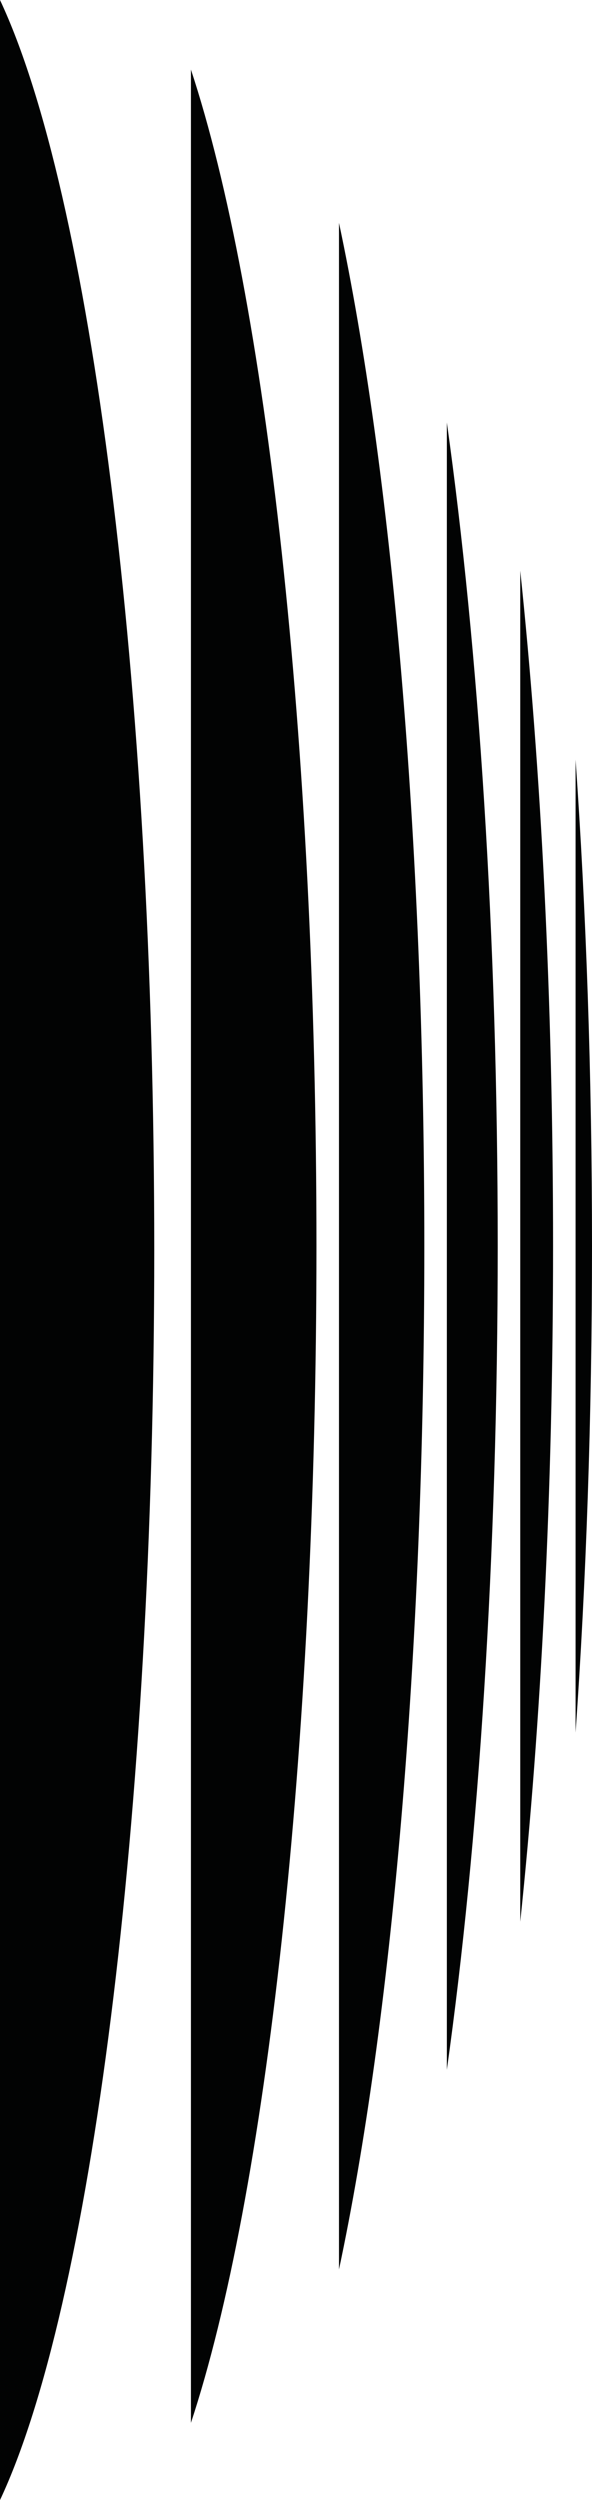
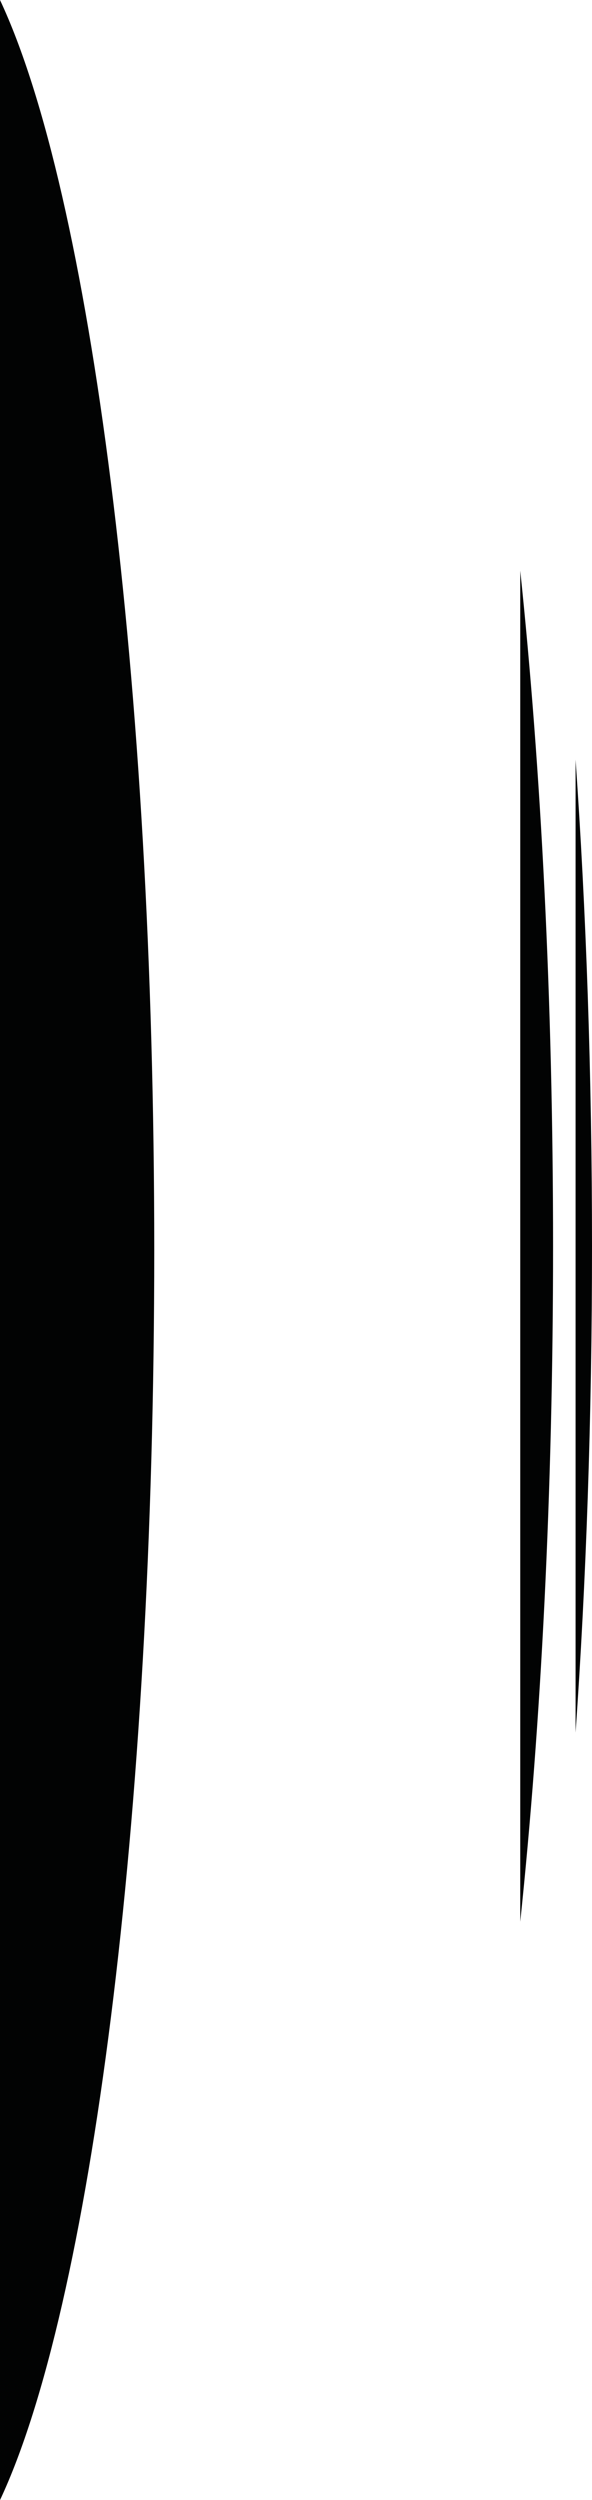
<svg xmlns="http://www.w3.org/2000/svg" xmlns:ns1="http://sodipodi.sourceforge.net/DTD/sodipodi-0.dtd" xmlns:ns2="http://www.inkscape.org/namespaces/inkscape" width="120.676" height="508.982" viewBox="0 0 120.676 508.982" fill="none" version="1.1" id="svg6" ns1:docname="rch-logo-right-high.svg" ns2:version="1.3.2 (091e20e, 2023-11-25, custom)">
  <defs id="defs6" />
  <ns1:namedview id="namedview6" pagecolor="#ffffff" bordercolor="#000000" borderopacity="0.25" ns2:showpageshadow="2" ns2:pageopacity="0.0" ns2:pagecheckerboard="0" ns2:deskcolor="#d1d1d1" ns2:zoom="0.92489712" ns2:cx="-107.03893" ns2:cy="273.00334" ns2:window-width="1920" ns2:window-height="1137" ns2:window-x="1072" ns2:window-y="193" ns2:window-maximized="1" ns2:current-layer="svg6" />
  <g id="g6" transform="rotate(180,60.338,254.491)">
-     <path d="m 81.755,15.723 c -15.243,46.089 -25.587,136.084 -25.587,239.549 0,103.467 10.35,193.461 25.588,239.551 z" fill="#020303" id="path1" style="stroke-width:1.452" />
-     <path d="m 51.575,46.952 c -10.636,49.958 -17.396,124.724 -17.396,208.33 0,83.606 6.76,158.362 17.396,208.331 z" fill="#020303" id="path2" style="stroke-width:1.452" />
-     <path d="m 29.588,87.598 c -6.493,46.233 -10.369,104.412 -10.369,167.684 0,63.275 3.881,121.442 10.369,167.686 z" fill="#020303" id="path3" style="stroke-width:1.452" />
    <path d="m 14.626,117.747 c -4.247,40.367 -6.691,87.351 -6.691,137.525 0,50.174 2.444,97.158 6.691,137.525 z" fill="#020303" id="path4" style="stroke-width:1.452" />
    <path d="M 3.348,156.242 C 1.195,186.947 -1.9999975e-6,220.328 0,255.282 c 3.0000025e-6,34.956 1.195,68.335 3.348,99.041 l -1e-5,-198.071 z" fill="#020303" id="path5" style="stroke-width:1.452" />
    <path d="m 120.676,0 c -18.384,39.092 -31.444,138.256 -31.444,254.491 0,116.234 13.065,215.399 31.444,254.49 z" fill="#020303" id="path6" style="stroke-width:1.452" />
  </g>
</svg>